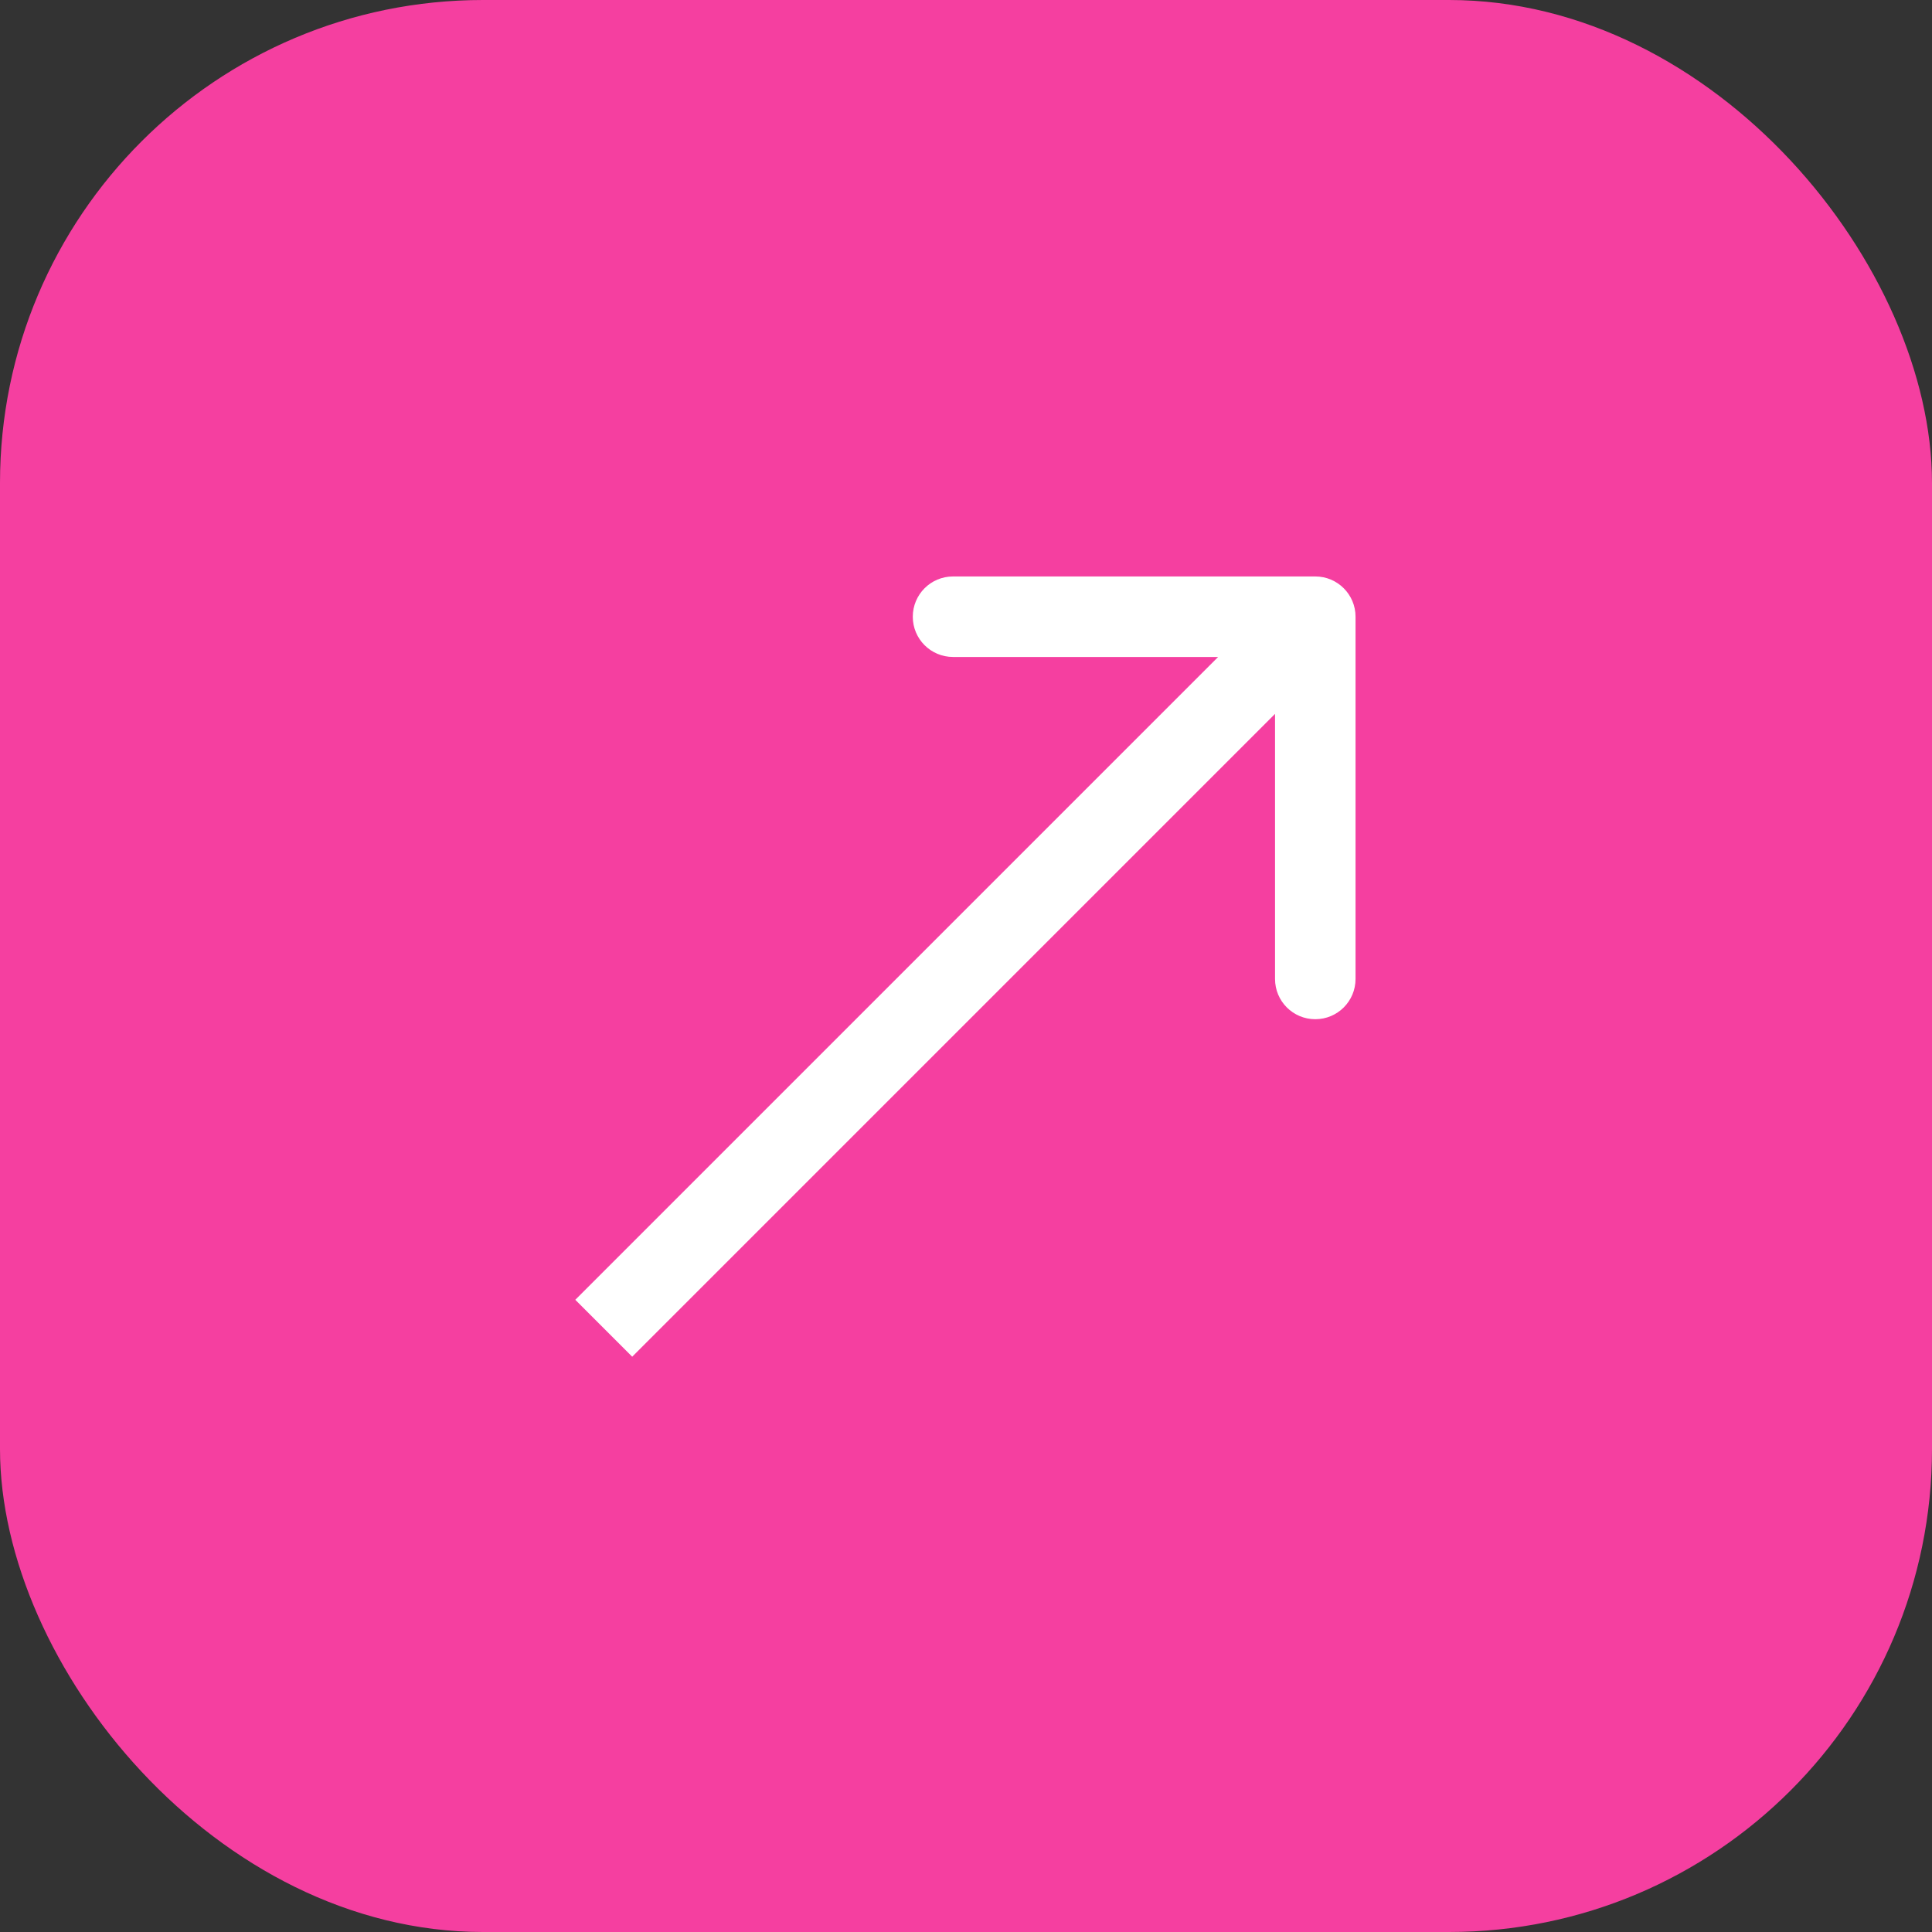
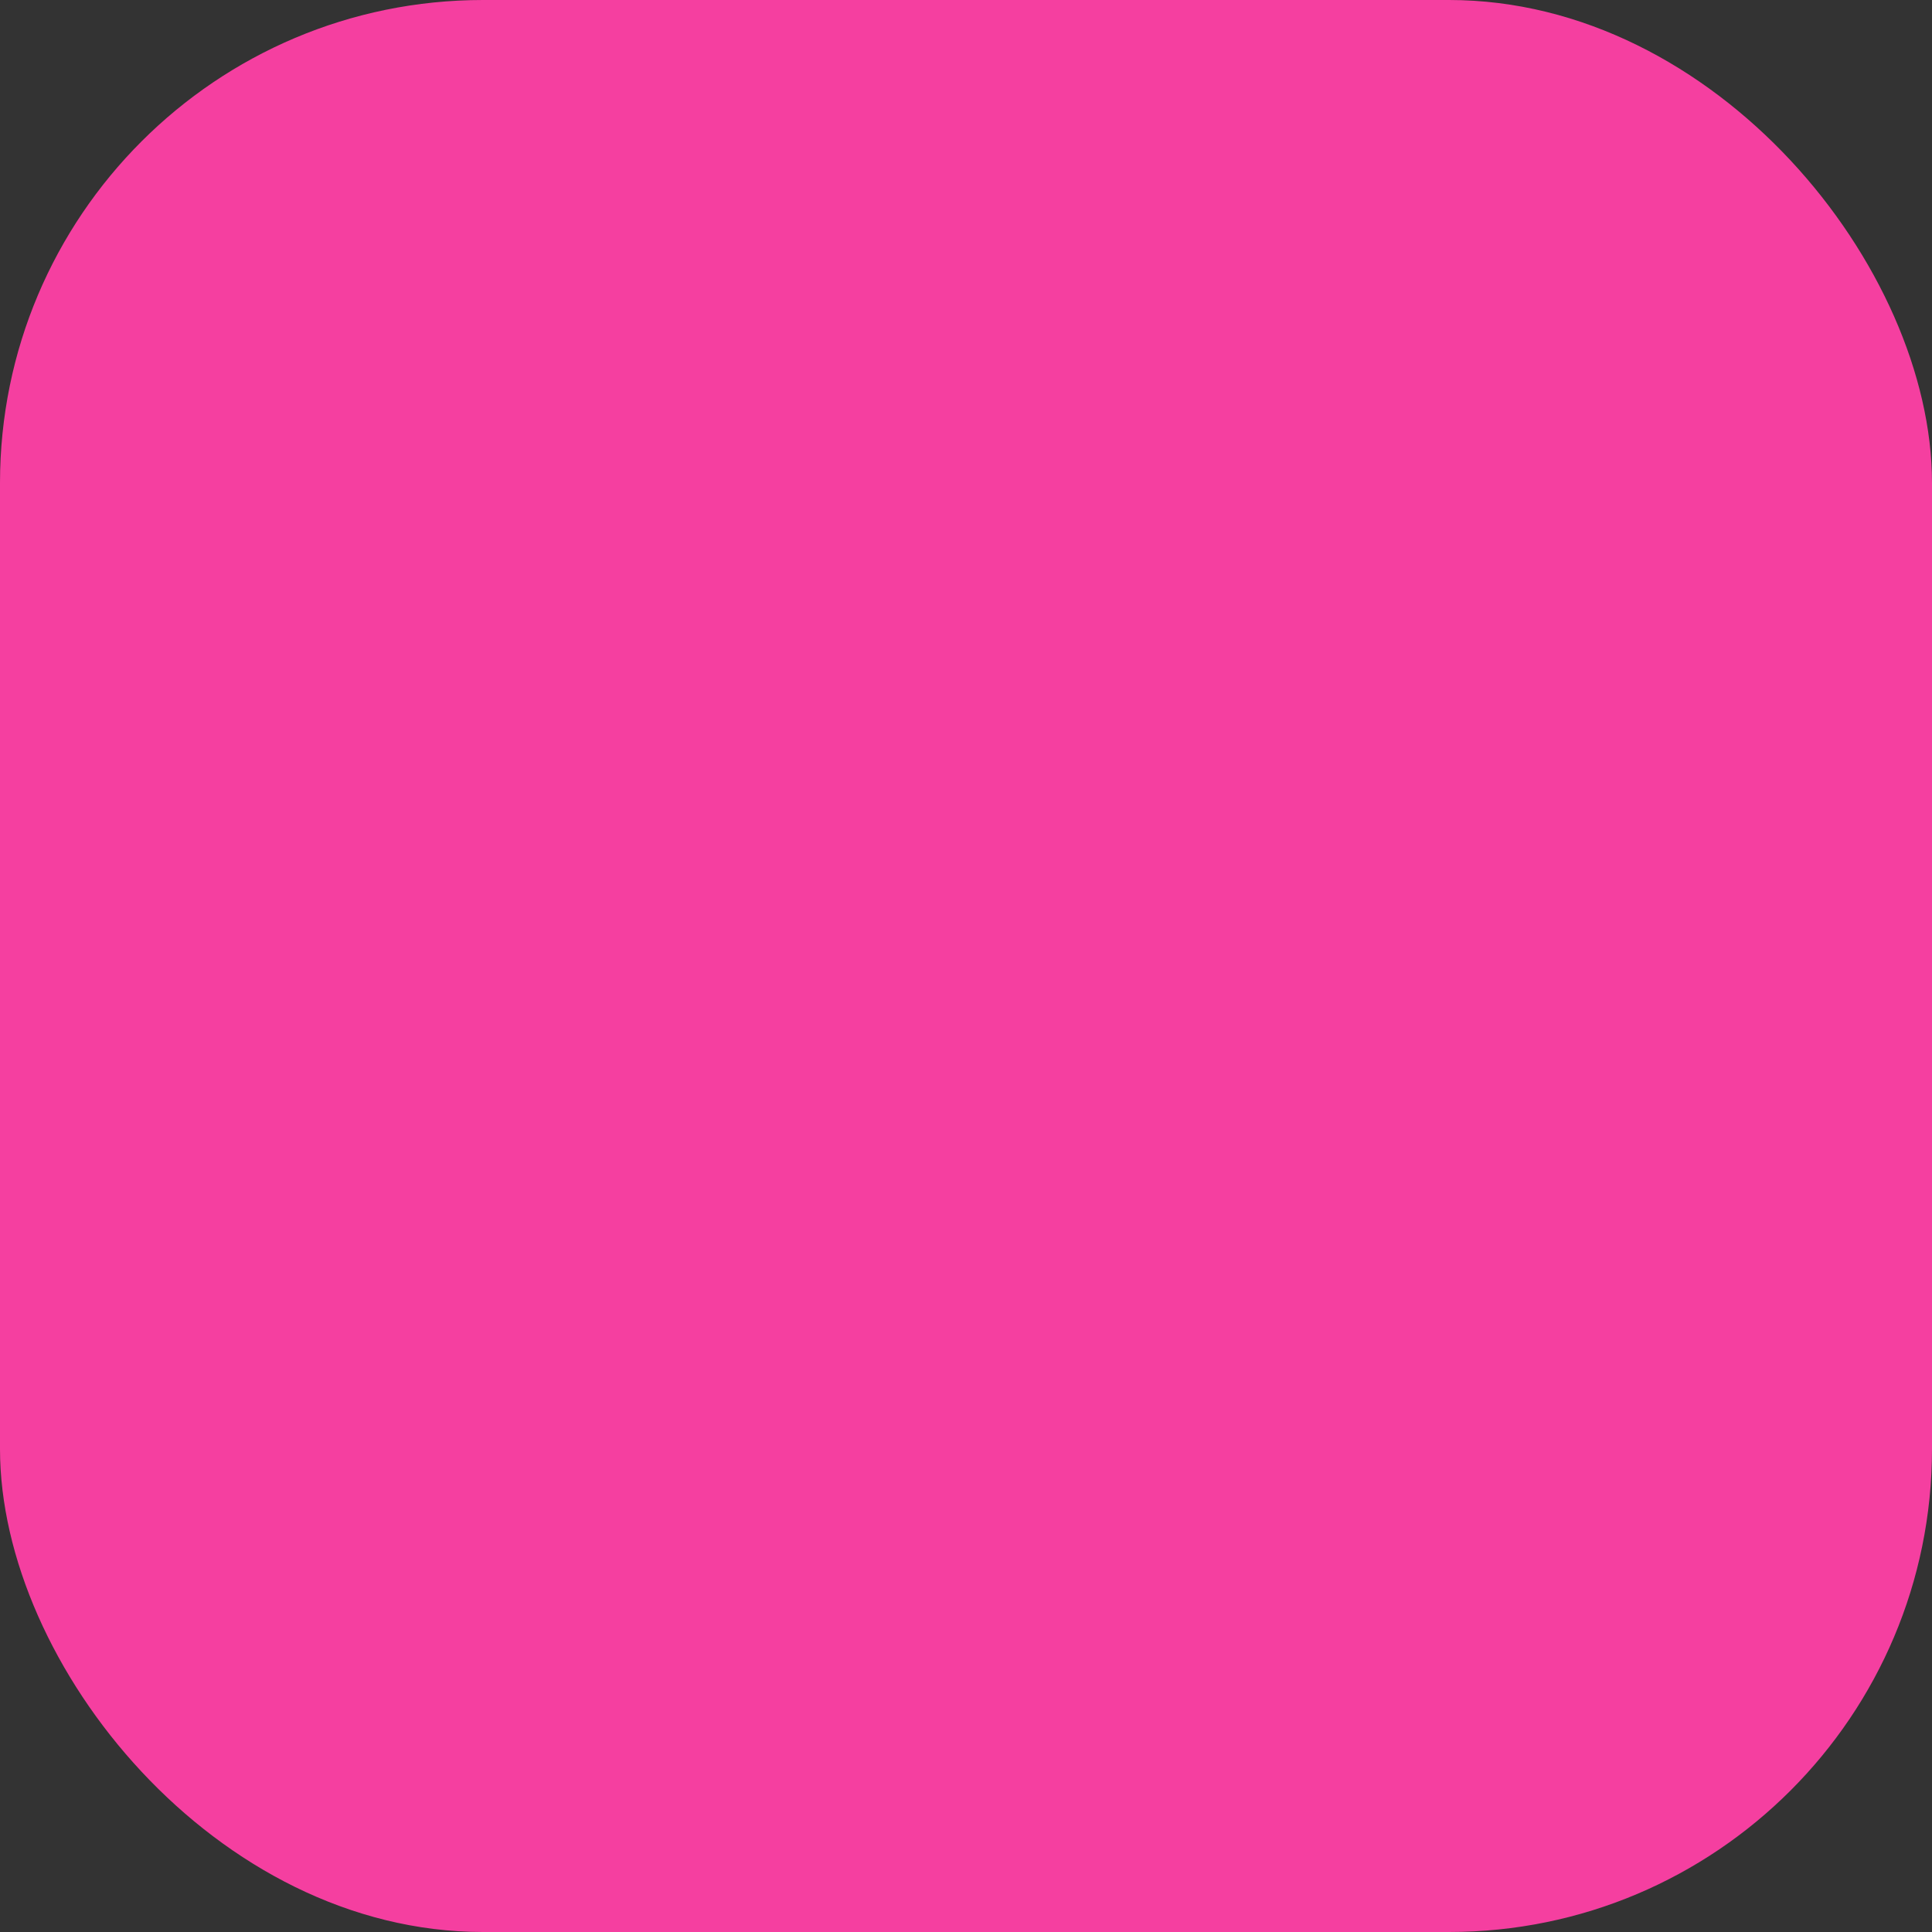
<svg xmlns="http://www.w3.org/2000/svg" width="48" height="48" viewBox="0 0 48 48" fill="none">
  <rect x="0" y="0" width="48" height="48" fill="#333333" stroke="none" />
  <rect width="48" height="48" rx="12" fill="#F53FA0" />
-   <path d="M33.678 15.322C33.678 14.77 33.23 14.322 32.678 14.322L23.678 14.322C23.125 14.322 22.678 14.77 22.678 15.322C22.678 15.875 23.125 16.322 23.678 16.322L31.678 16.322L31.678 24.322C31.678 24.875 32.125 25.322 32.678 25.322C33.23 25.322 33.678 24.875 33.678 24.322L33.678 15.322ZM15.707 33.707L33.385 16.029L31.971 14.615L14.293 32.293L15.707 33.707Z" fill="white" />
</svg>